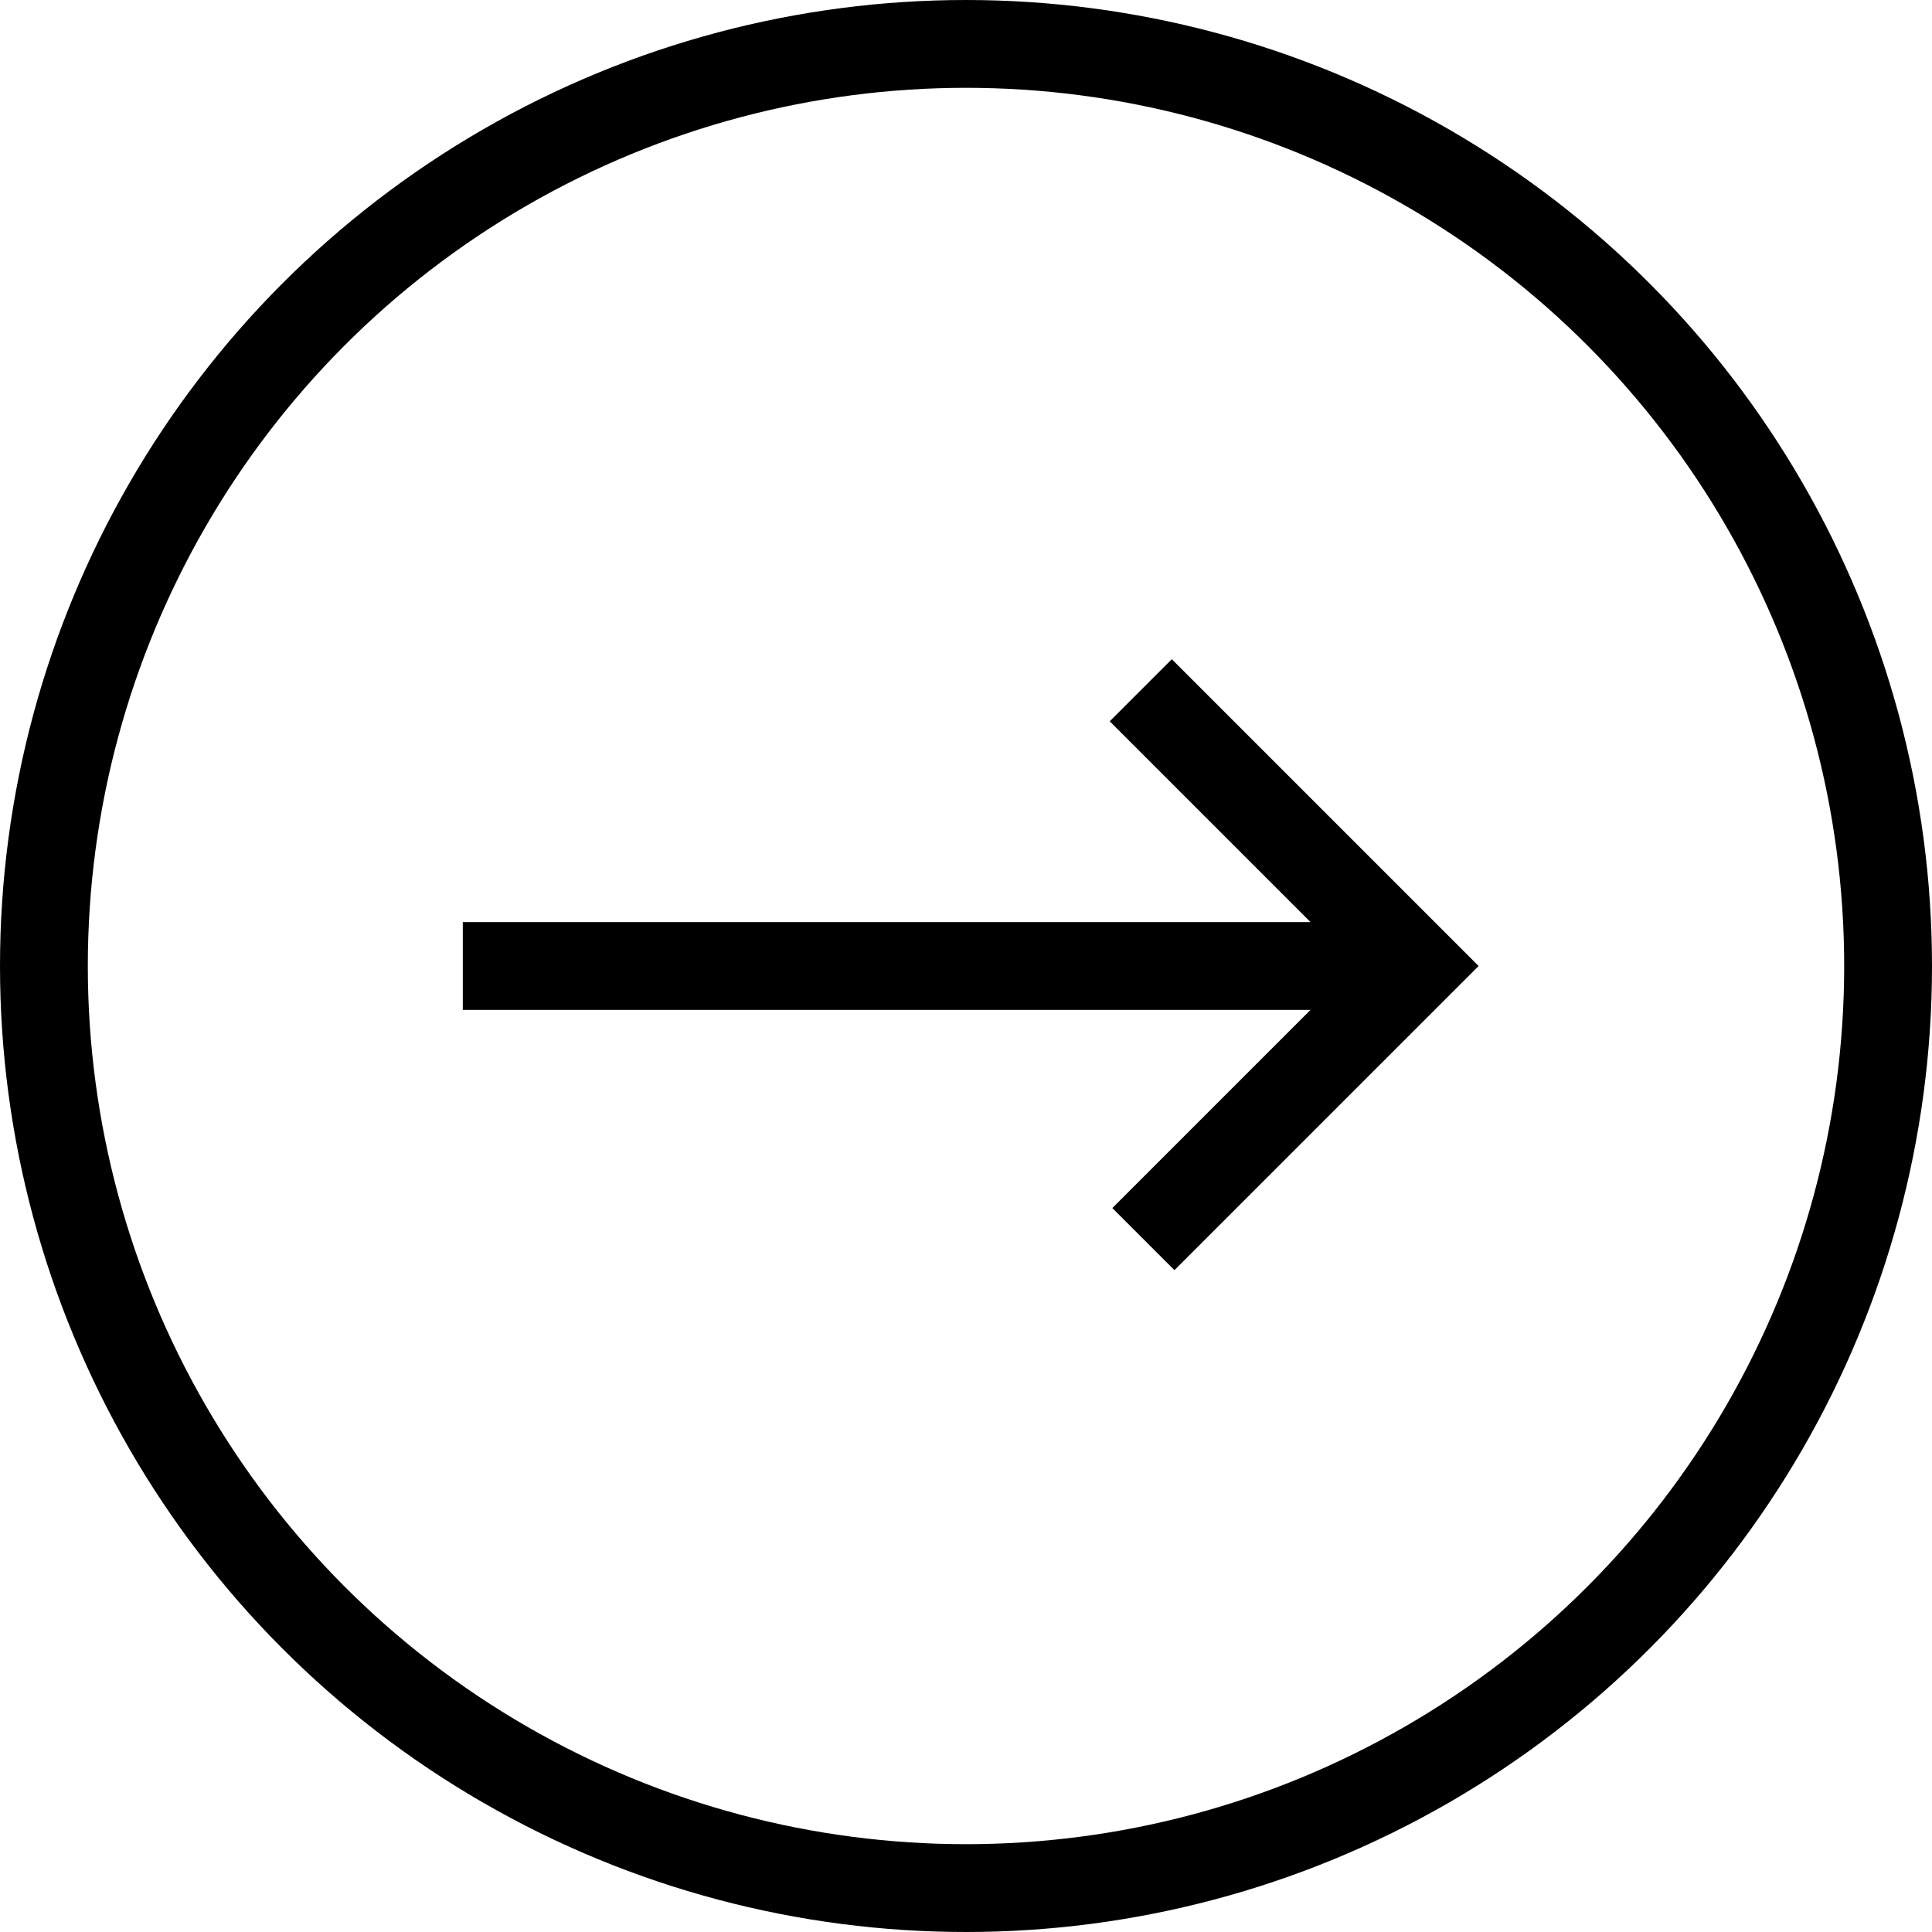
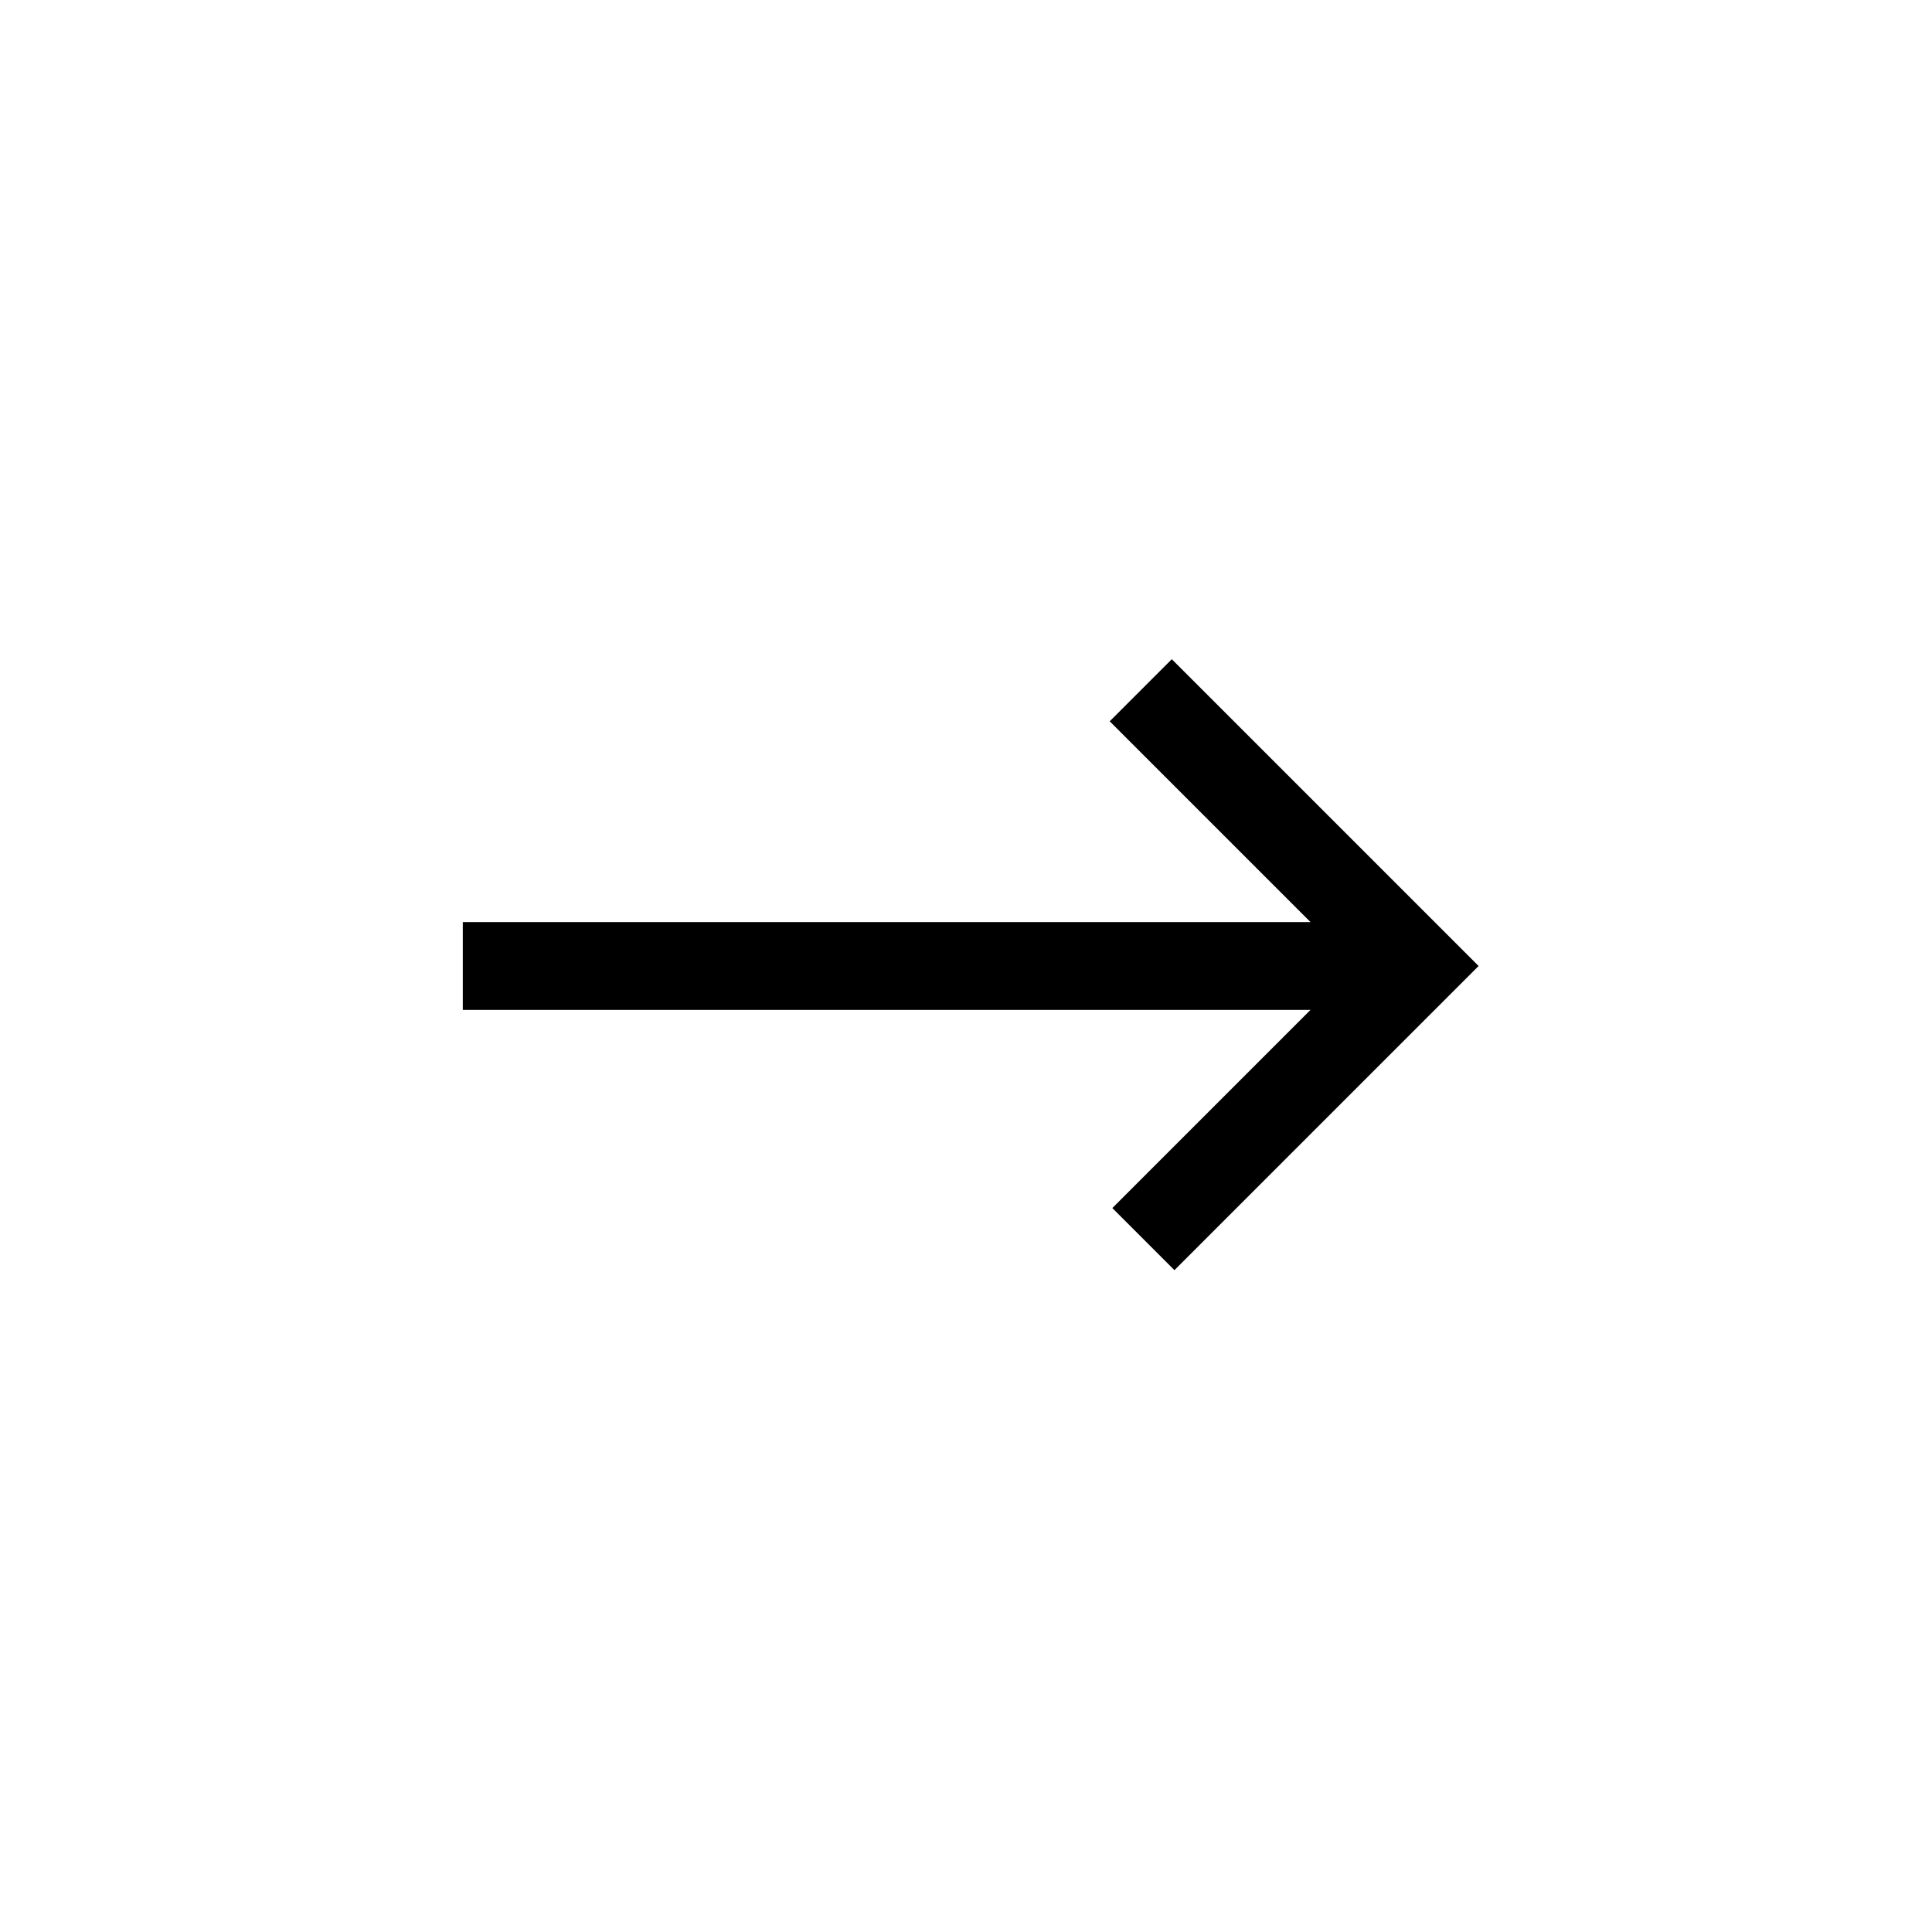
<svg xmlns="http://www.w3.org/2000/svg" data-name="Layer 1" viewBox="0 0 22 22">
-   <circle cx="11" cy="11" r="10.5" fill="none" stroke="#000" stroke-miterlimit="10" />
  <path fill="none" stroke="#000" stroke-miterlimit="10" d="M5.27 11h10.86m-3.14-3.14L16.13 11l-3.11 3.11" />
</svg>